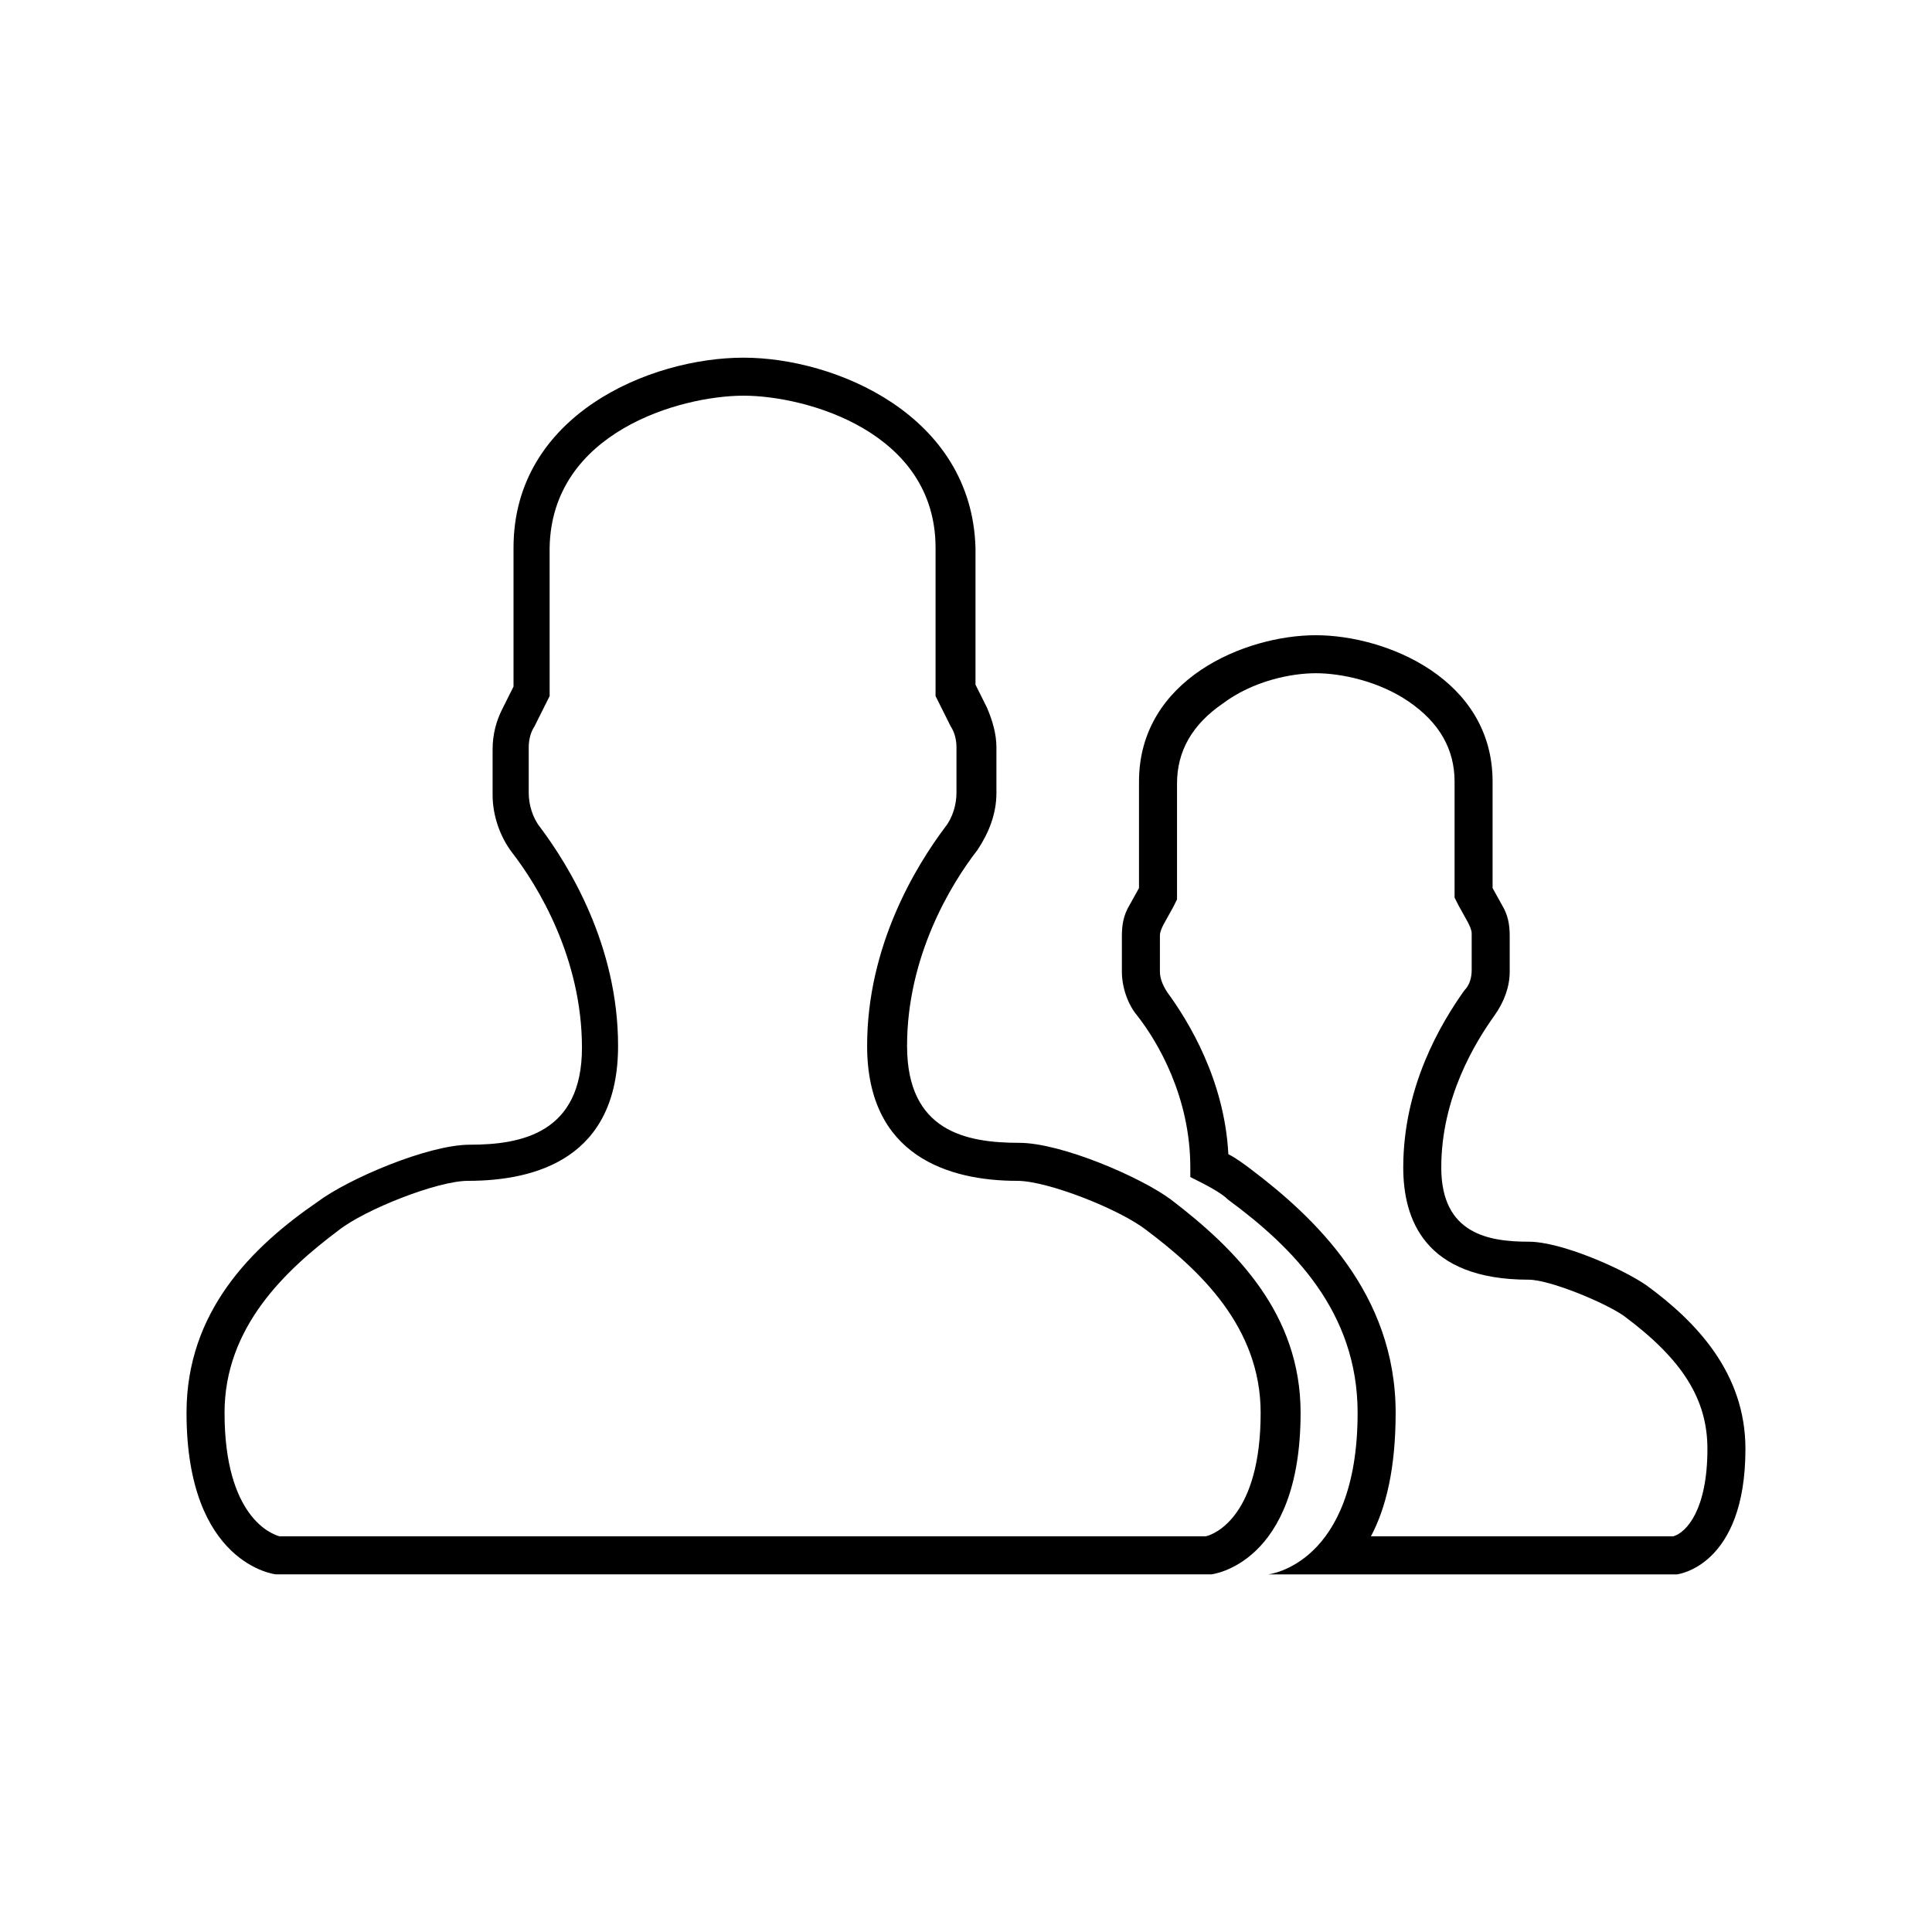
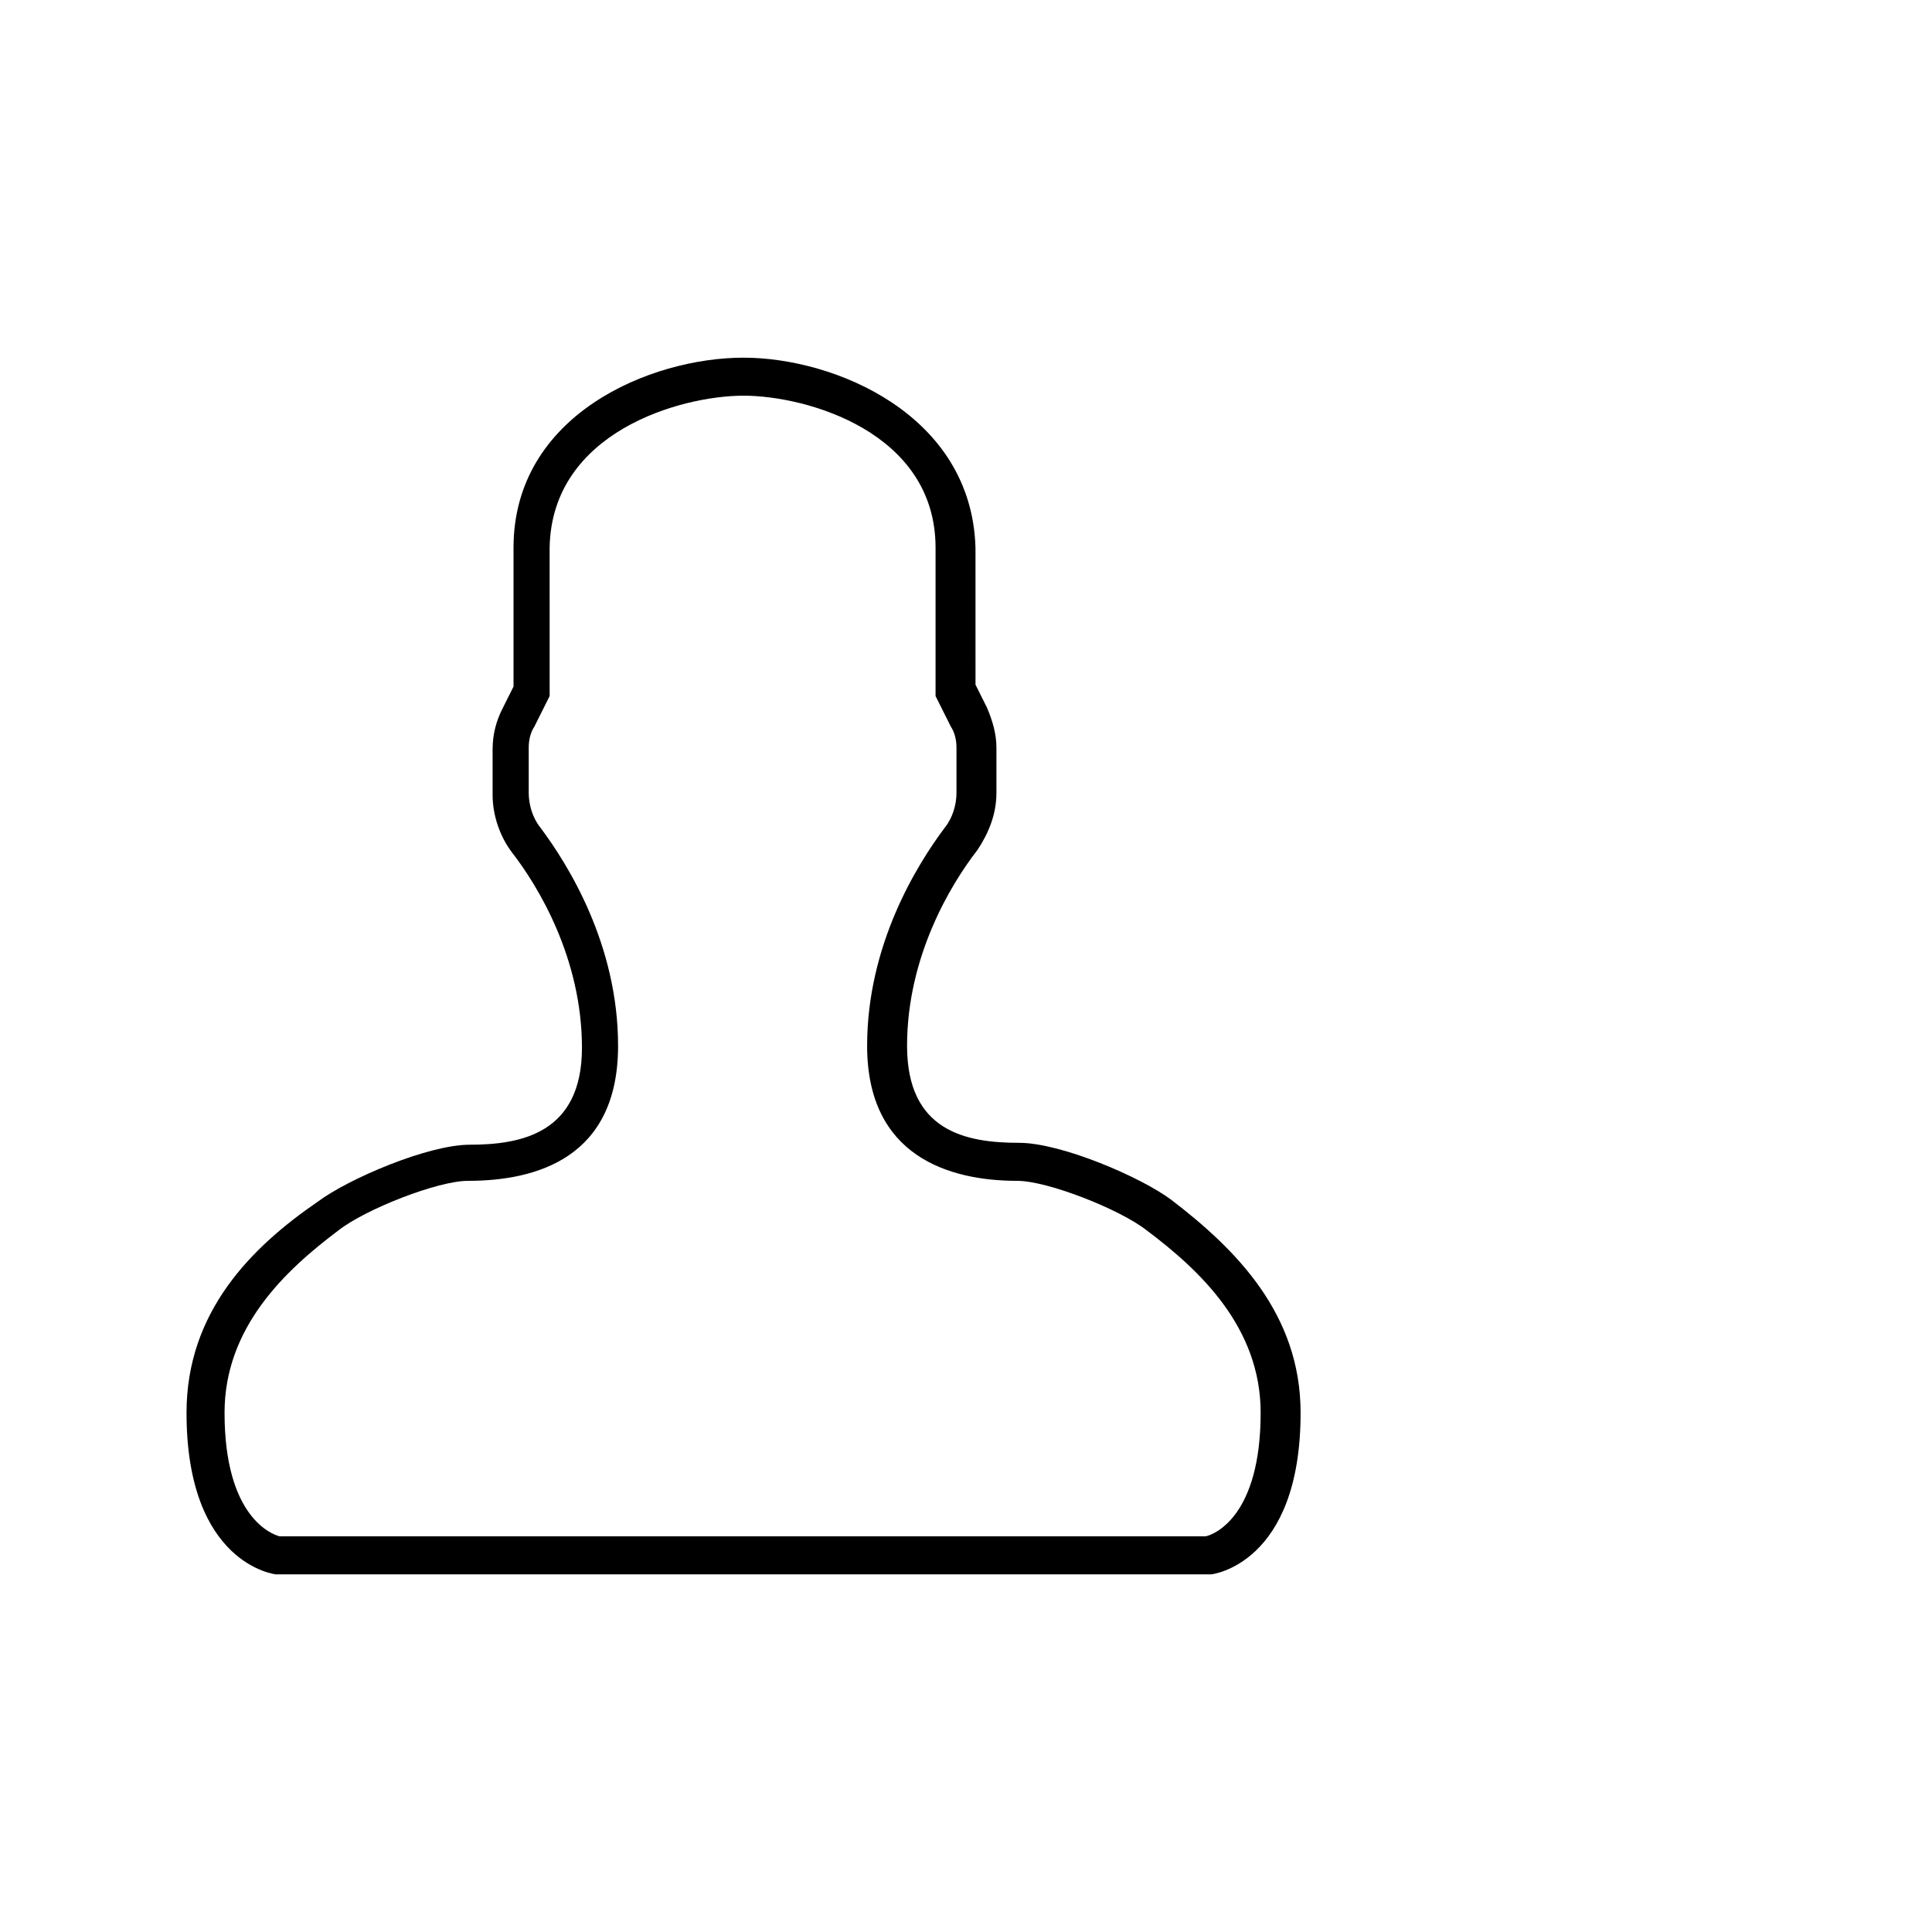
<svg xmlns="http://www.w3.org/2000/svg" fill="#000000" width="800px" height="800px" version="1.1" viewBox="144 144 512 512">
  <g>
    <path d="m341.05 248.86c16.625 0 50.883 9.574 50.883 40.305v39.297l4.031 8.062c1.008 1.512 1.512 3.527 1.512 5.543v12.09c0 3.023-1.008 6.551-3.023 9.07-7.559 10.078-20.656 31.234-20.656 57.938 0 29.223 21.664 35.77 39.801 35.77 8.062 0 27.207 7.559 34.258 13.098 14.105 10.578 30.23 25.695 30.23 48.367 0 27.207-12.09 32.242-14.609 32.746h-245.36c-2.016-0.504-14.609-5.039-14.609-32.746 0-22.672 16.121-37.785 30.23-48.367 7.055-5.543 26.199-13.098 34.258-13.098 18.137 0 39.801-6.047 39.801-35.77 0-26.703-13.098-47.863-20.656-57.938-2.016-2.519-3.023-6.047-3.023-9.07v-12.09c0-2.016 0.504-4.031 1.512-5.543l4.031-8.062v-2.519l-0.004-36.777c0.504-30.73 34.762-40.305 51.391-40.305m0-10.074c-24.688 0-60.961 15.113-60.961 50.383v36.777l-3.023 6.047c-1.512 3.023-2.519 6.551-2.519 10.578v12.09c0 5.543 2.016 11.082 5.039 15.113 7.055 9.07 18.641 28.215 18.641 51.891 0 22.672-16.121 25.695-29.727 25.695-11.082 0-32.242 9.07-40.305 15.113-17.633 12.094-34.762 29.223-34.762 55.926 0 40.305 23.68 42.824 23.68 42.824h247.88s23.68-2.519 23.68-42.824c0-26.199-17.129-43.328-34.258-56.426-8.062-6.047-29.223-15.113-40.305-15.113-14.105 0-29.727-3.023-29.727-25.695 0-23.68 11.586-42.824 18.641-51.891 3.023-4.535 5.039-9.574 5.039-15.113v-12.09c0-3.527-1.008-7.055-2.519-10.578l-3.023-6.047-0.004-36.281c-1.004-35.266-37.281-50.379-61.461-50.379z" />
-     <path d="m492.7 322.41c6.551 0 16.625 2.016 24.688 7.559s12.09 12.594 12.09 21.16v30.734l1.008 2.016 2.519 4.535c0.504 1.008 1.008 2.016 1.008 3.023v9.574c0 2.016-0.504 4.031-2.016 5.543-6.047 8.559-16.121 25.184-16.121 46.848 0 13.602 5.543 29.727 33.25 29.727 5.543 0 20.152 6.047 25.191 9.574 15.617 11.586 22.168 22.168 22.168 35.266 0 16.121-5.543 22.168-9.07 23.176l-80.105-0.004c4.031-7.559 6.551-18.137 6.551-32.746 0-31.738-21.664-51.891-38.289-64.488-2.016-1.512-4.031-3.023-6.047-4.031-1.008-19.648-10.578-35.266-16.121-42.824-1.008-1.512-2.016-3.527-2.016-5.543v-9.574c0-1.008 0.504-2.016 1.008-3.023l2.519-4.535 1.008-2.016v-30.734c0-8.566 4.031-15.617 12.09-21.16 8.062-6.039 18.137-8.055 24.688-8.055m0-10.074c-18.641 0-46.855 11.586-46.855 38.793v28.215l-2.519 4.535c-1.512 2.519-2.016 5.039-2.016 8.062v9.574c0 4.031 1.512 8.566 4.031 11.586 5.543 7.055 14.105 21.664 14.105 40.305v2.519c4.031 2.016 8.062 4.031 10.078 6.047 17.129 12.594 34.258 29.727 34.258 56.426 0 40.305-23.68 42.824-23.68 42.824h108.32s18.137-2.016 18.137-33.25c0-20.152-13.098-33.754-26.199-43.328-6.551-4.535-22.672-11.586-31.234-11.586-10.578 0-23.176-2.016-23.176-19.648 0-18.641 9.07-33.25 14.105-40.305 2.519-3.527 4.031-7.559 4.031-11.586v-9.574c0-3.023-0.504-5.543-2.016-8.062l-2.519-4.535v-28.215c0.008-27.211-28.207-38.797-46.848-38.797z" />
  </g>
</svg>